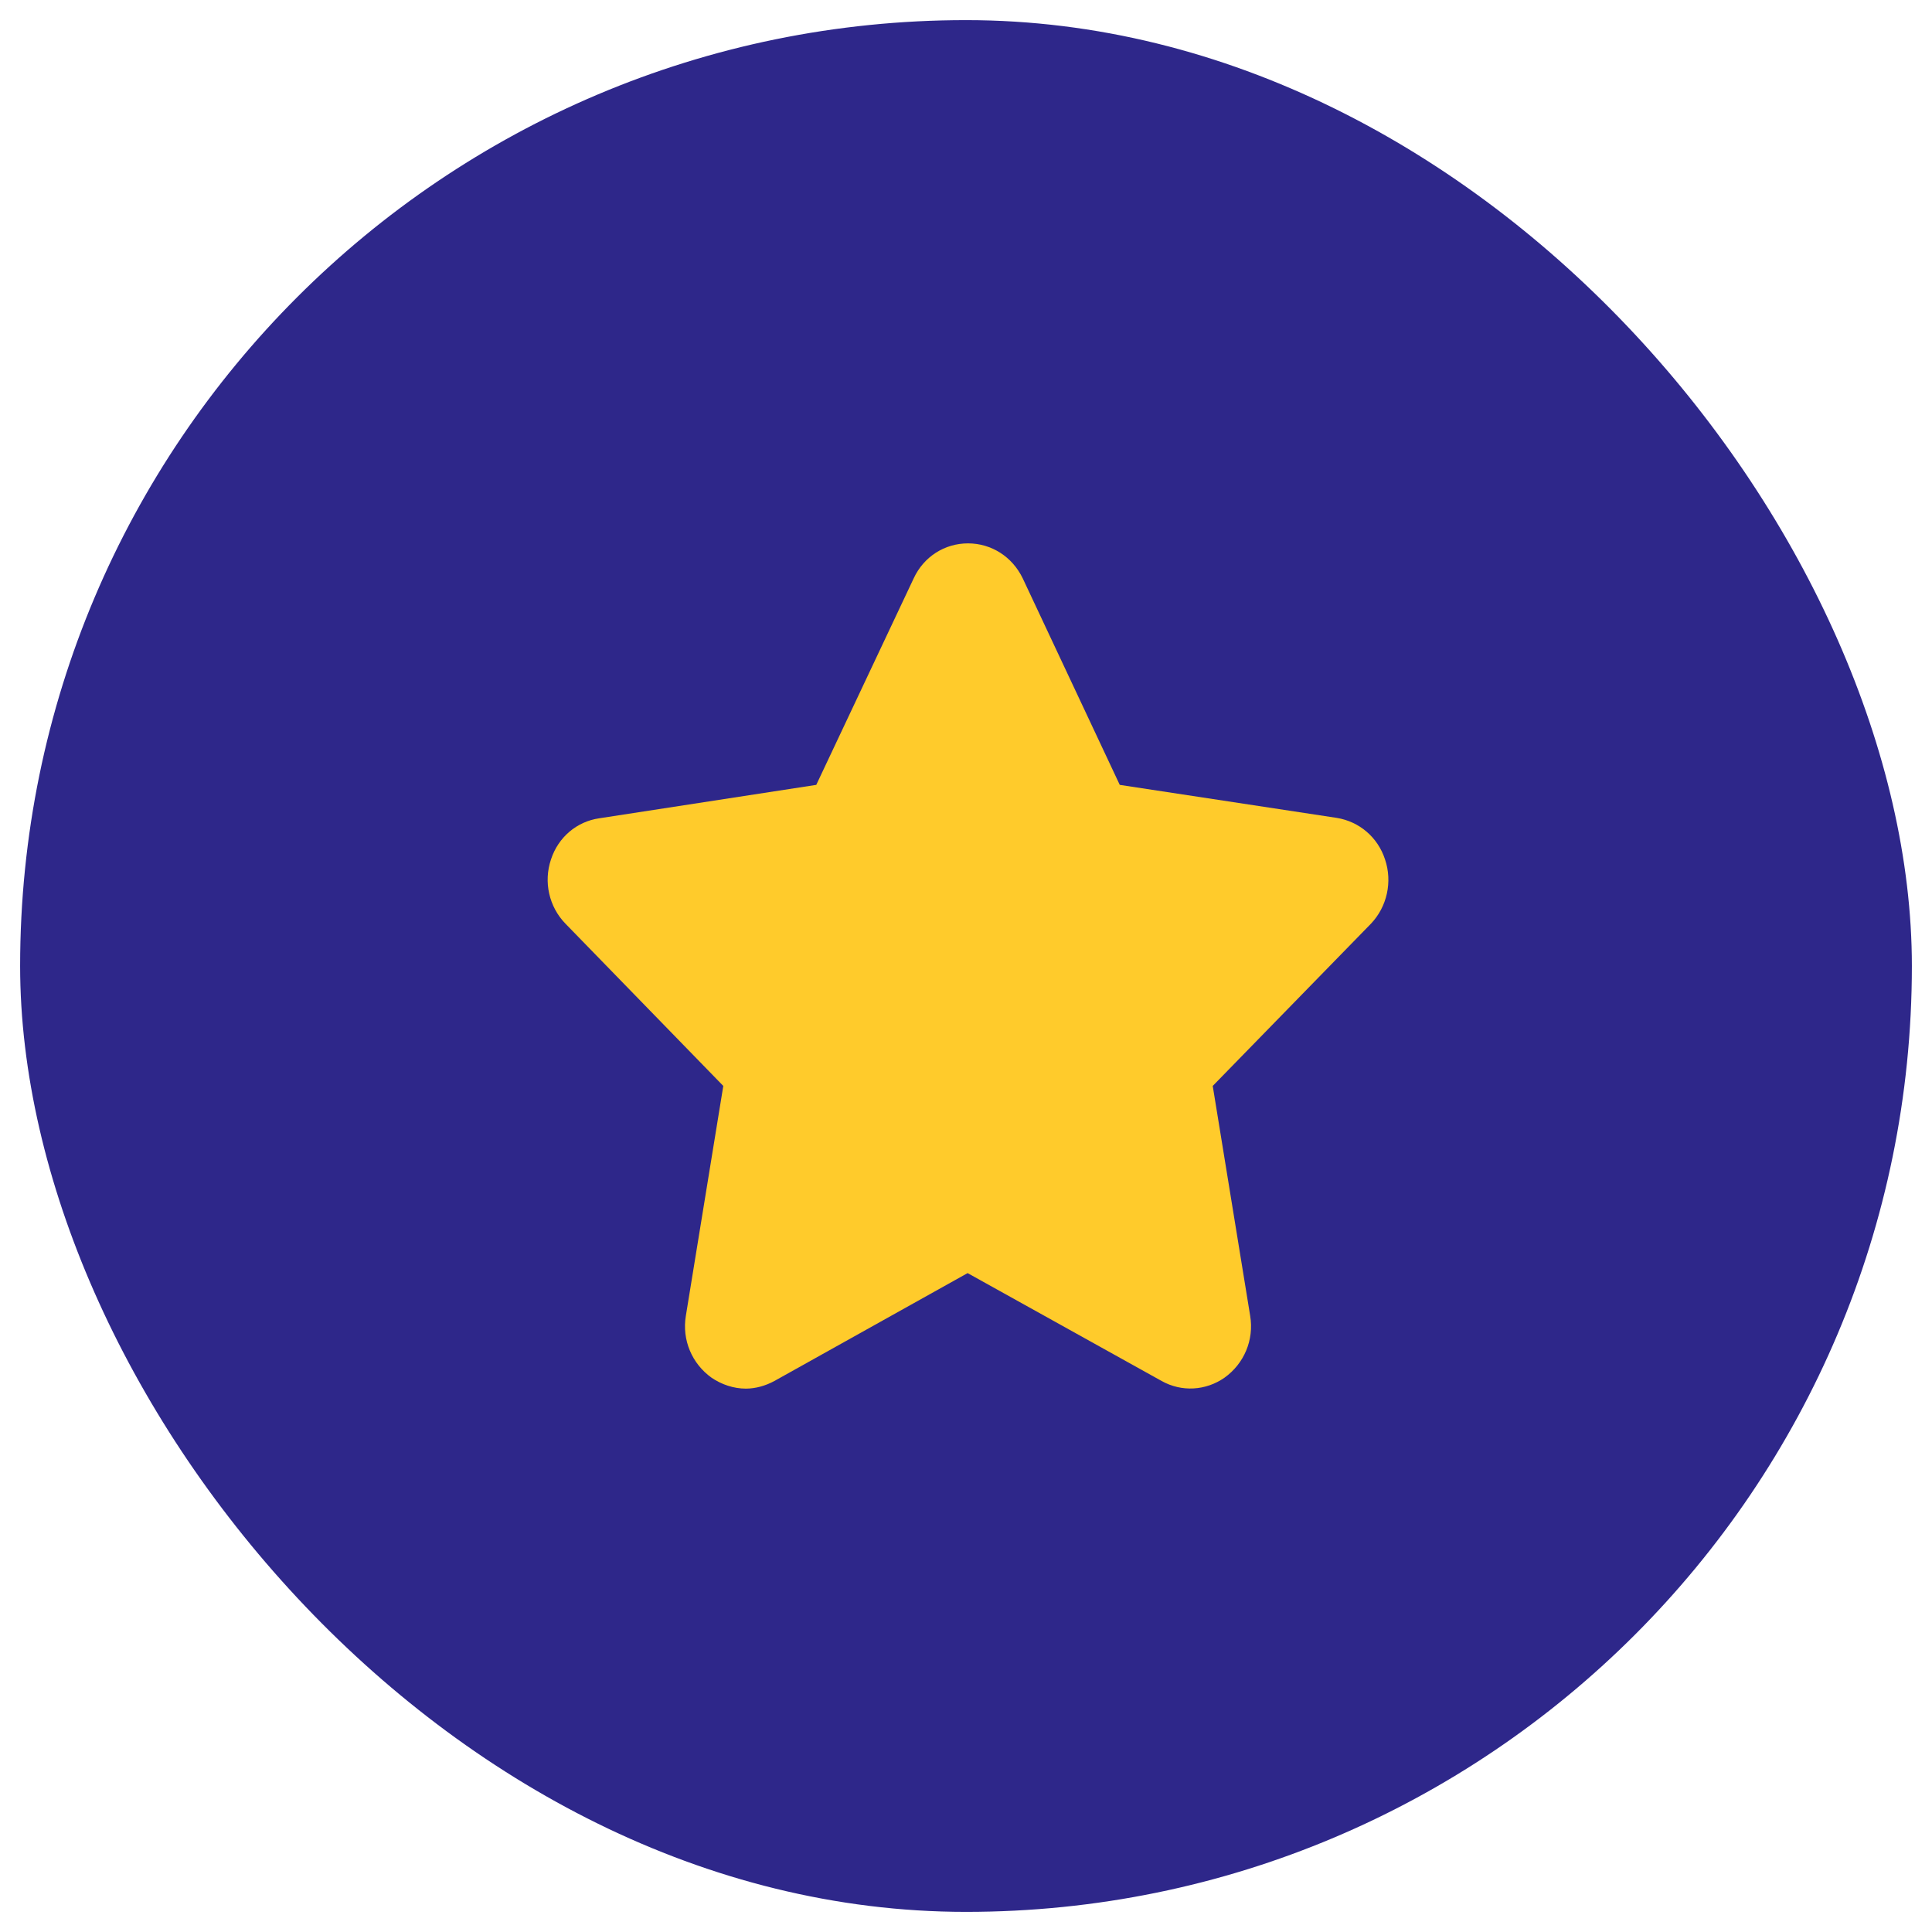
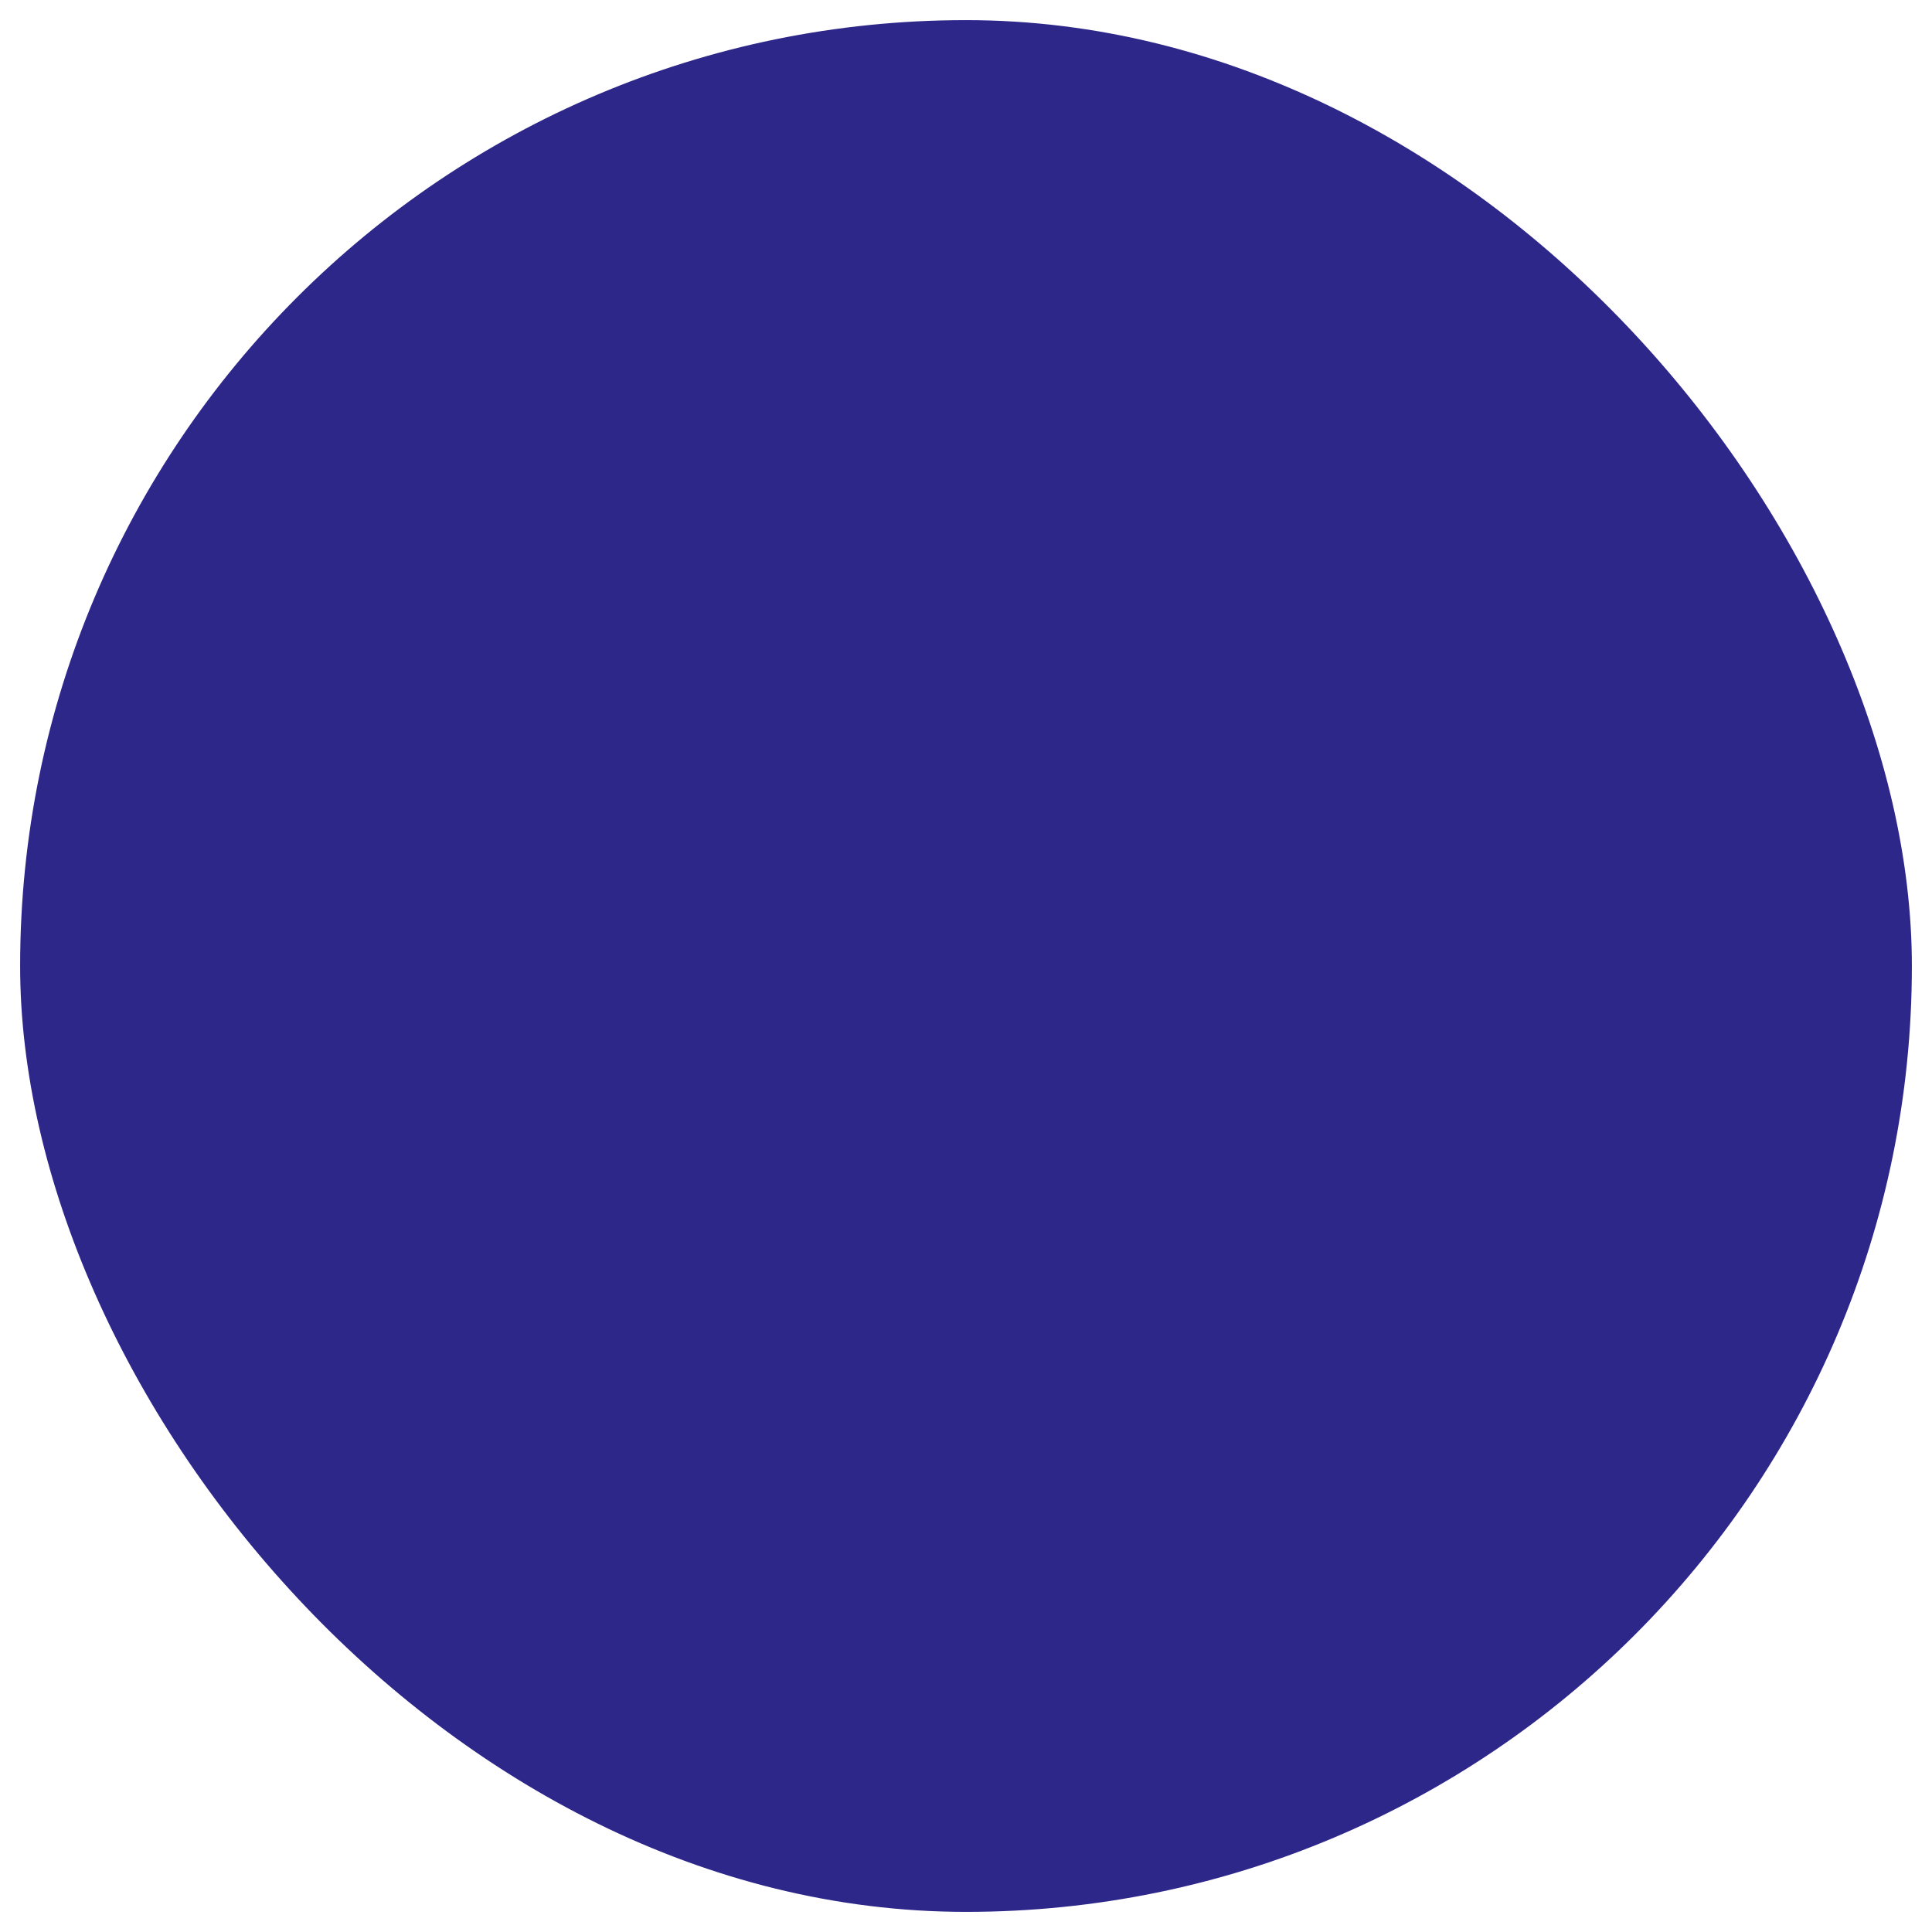
<svg xmlns="http://www.w3.org/2000/svg" width="48" height="48" viewBox="0 0 48 48" fill="none">
  <desc> Created with Pixso. </desc>
  <defs>
    <clipPath id="clip81_92">
-       <rect id="star (1) 1" rx="0" width="23" height="23" transform="translate(12.5 12.5)" fill="white" fill-opacity="0" />
-     </clipPath>
+       </clipPath>
  </defs>
  <rect id="Frame 3" rx="23.5" width="47" height="47" transform="translate(0.5 0.5)" fill="#2E278A" fill-opacity="1" />
  <rect id="star (1) 1" rx="0" width="23" height="23" transform="translate(12.5 12.5)" fill="#FFFFFF" fill-opacity="0" />
  <g clip-path="url(#clip81_92)">
-     <path id="Vector" d="M34.41 21.35C34.23 20.8 33.77 20.41 33.21 20.32L27.82 19.5L25.41 14.37C25.15 13.83 24.63 13.5 24.05 13.5C23.47 13.5 22.95 13.83 22.7 14.37L20.28 19.5L14.89 20.33C14.33 20.41 13.87 20.8 13.69 21.35C13.5 21.91 13.64 22.53 14.05 22.95L17.97 26.98L17.04 32.69C16.94 33.29 17.19 33.88 17.68 34.23C17.93 34.4 18.23 34.5 18.53 34.5C18.77 34.5 19.02 34.43 19.24 34.31L24.04 31.63L28.86 34.31C29.36 34.59 29.96 34.55 30.42 34.23C30.91 33.88 31.16 33.29 31.06 32.69L30.13 26.98L34.06 22.95C34.46 22.53 34.6 21.91 34.41 21.35L34.41 21.35Z" fill="#FFCB2B" fill-opacity="1" fill-rule="nonzero" />
-   </g>
+     </g>
</svg>